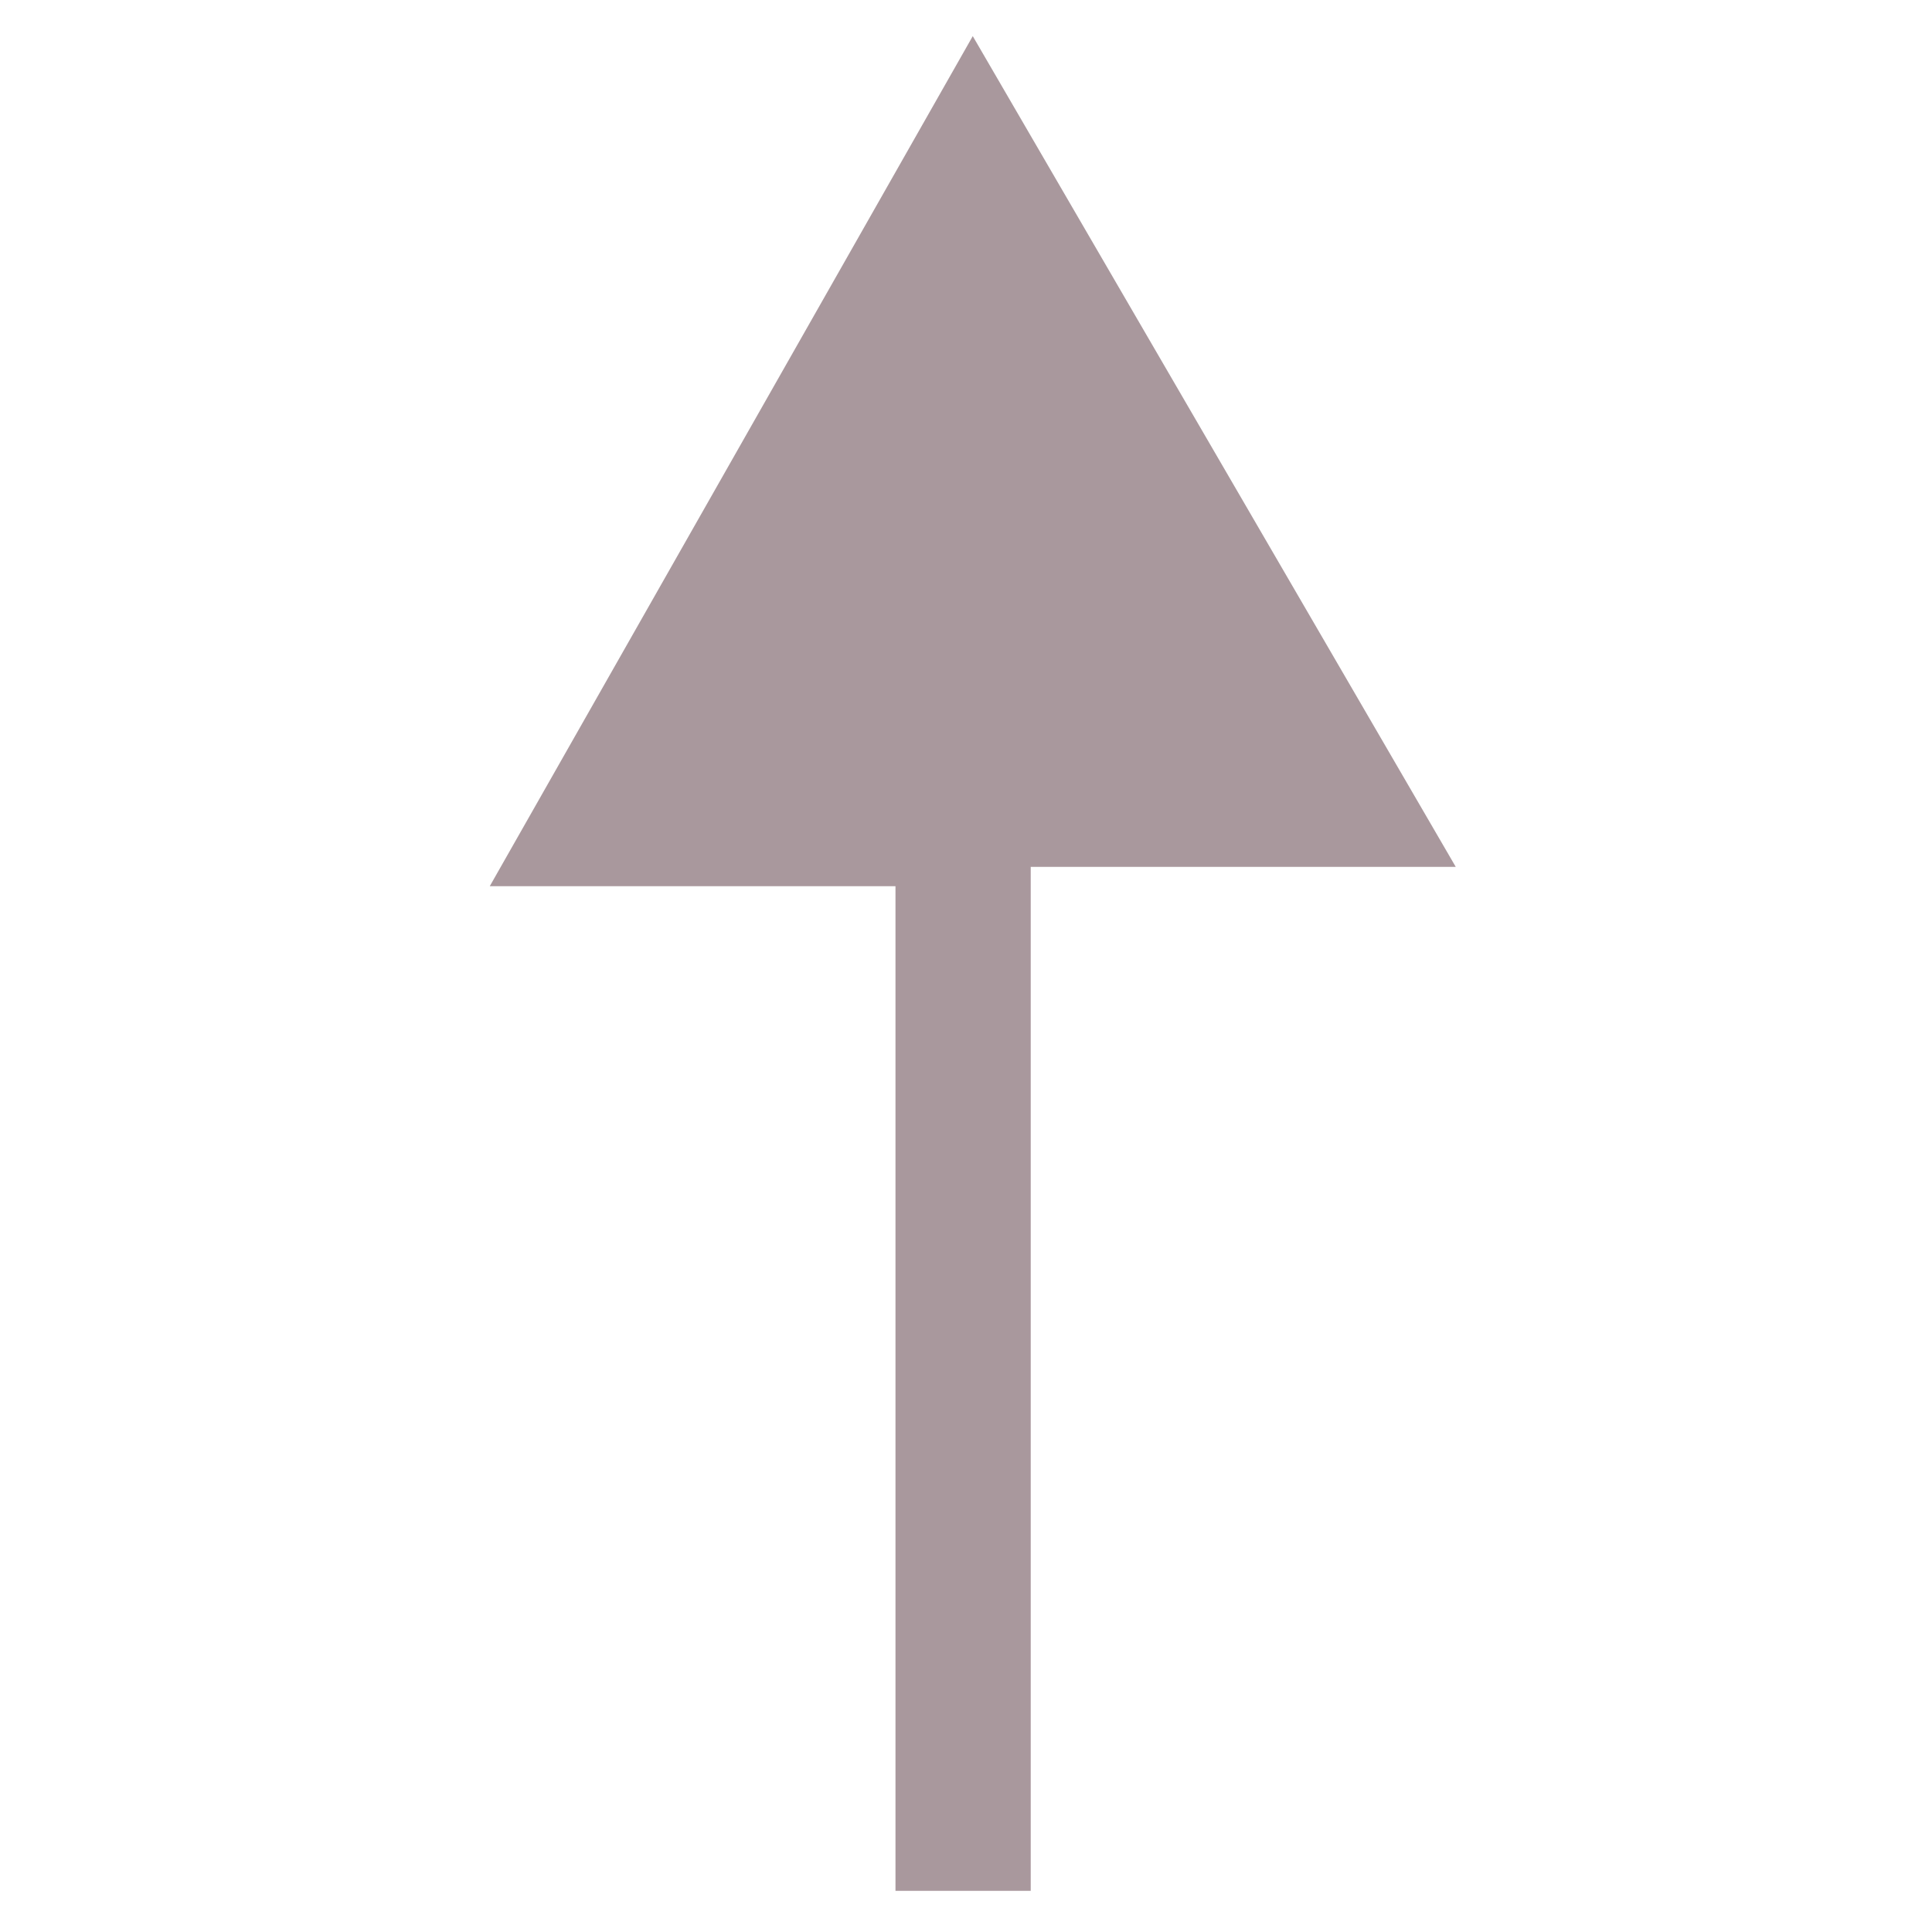
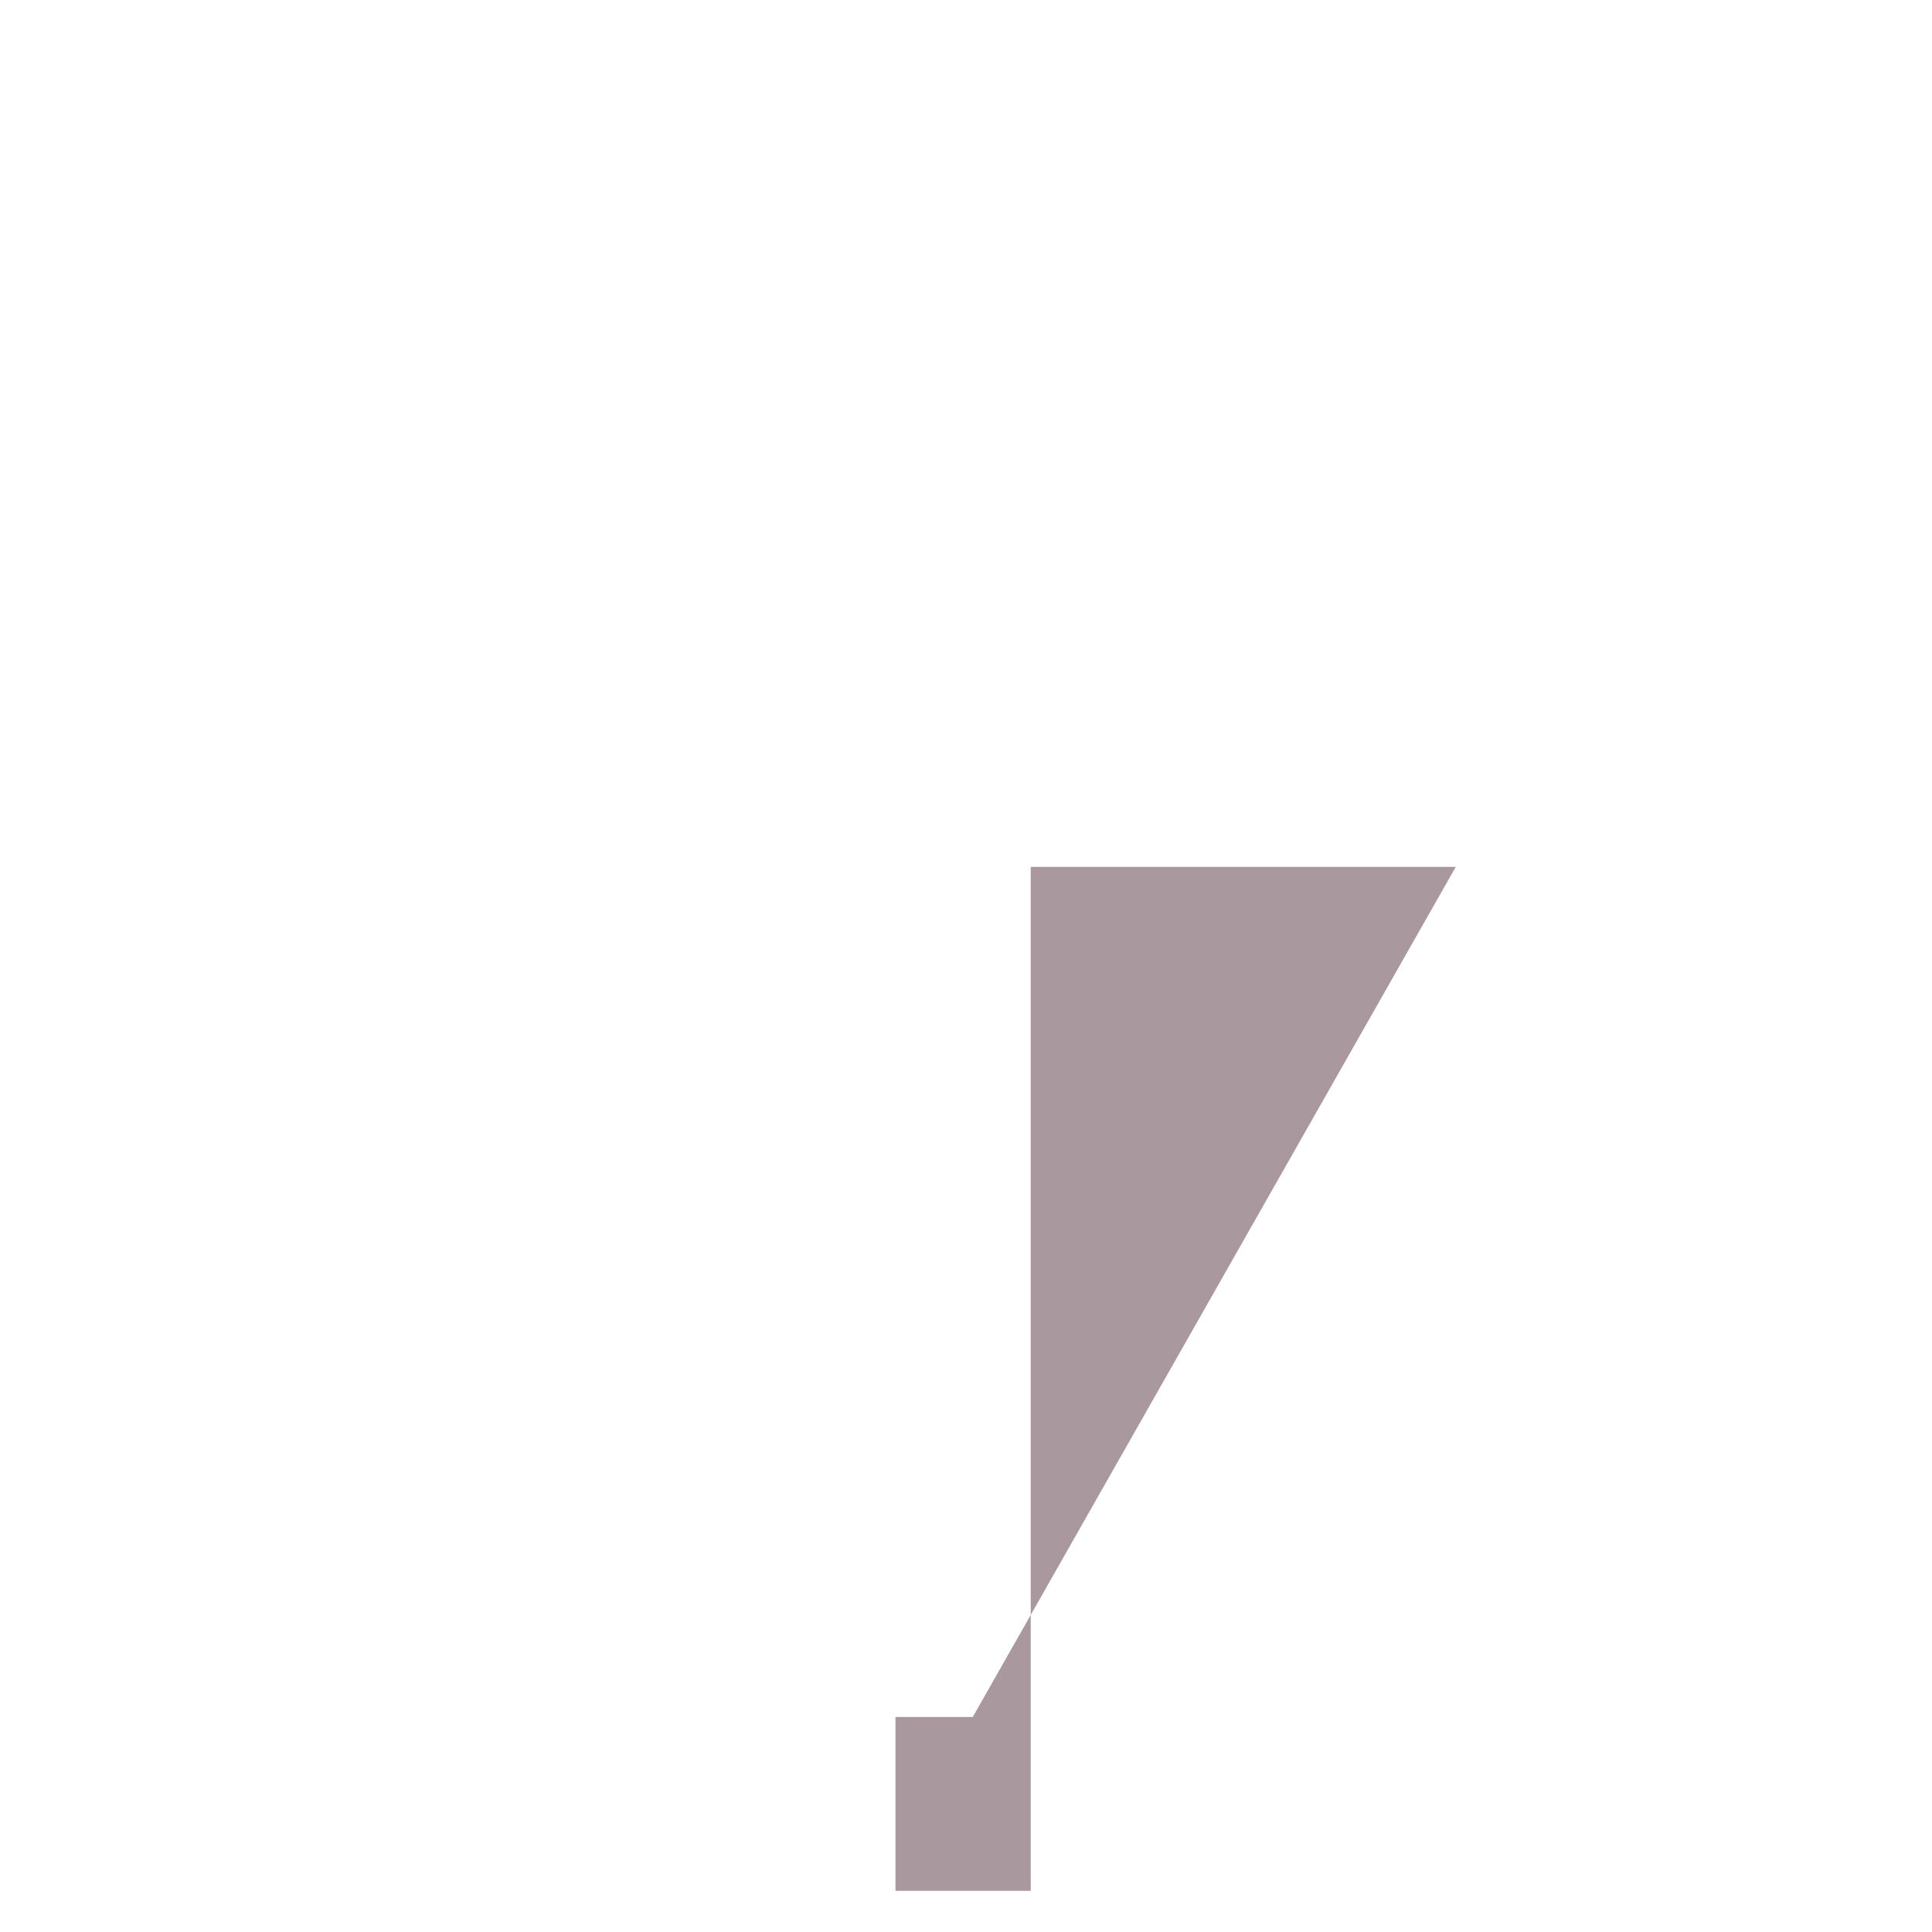
<svg xmlns="http://www.w3.org/2000/svg" version="1.1" id="Layer_1" x="0px" y="0px" width="10px" height="10px" viewBox="0 0 10 10" style="enable-background:new 0 0 10 10;" xml:space="preserve">
  <style type="text/css">
	.st0{fill:#A9989D;}
</style>
  <g id="Arrow" transform="translate(5.035 9.687) rotate(180)">
-     <path id="lxc_website_icons_sortarrow-02" class="st0" d="M0.4,5.2v-5.3h-0.7v5.3h-2.2L0,9.5l2.5-4.4H0.4z" />
+     <path id="lxc_website_icons_sortarrow-02" class="st0" d="M0.4,5.2v-5.3h-0.7v5.3h-2.2l2.5-4.4H0.4z" />
  </g>
</svg>